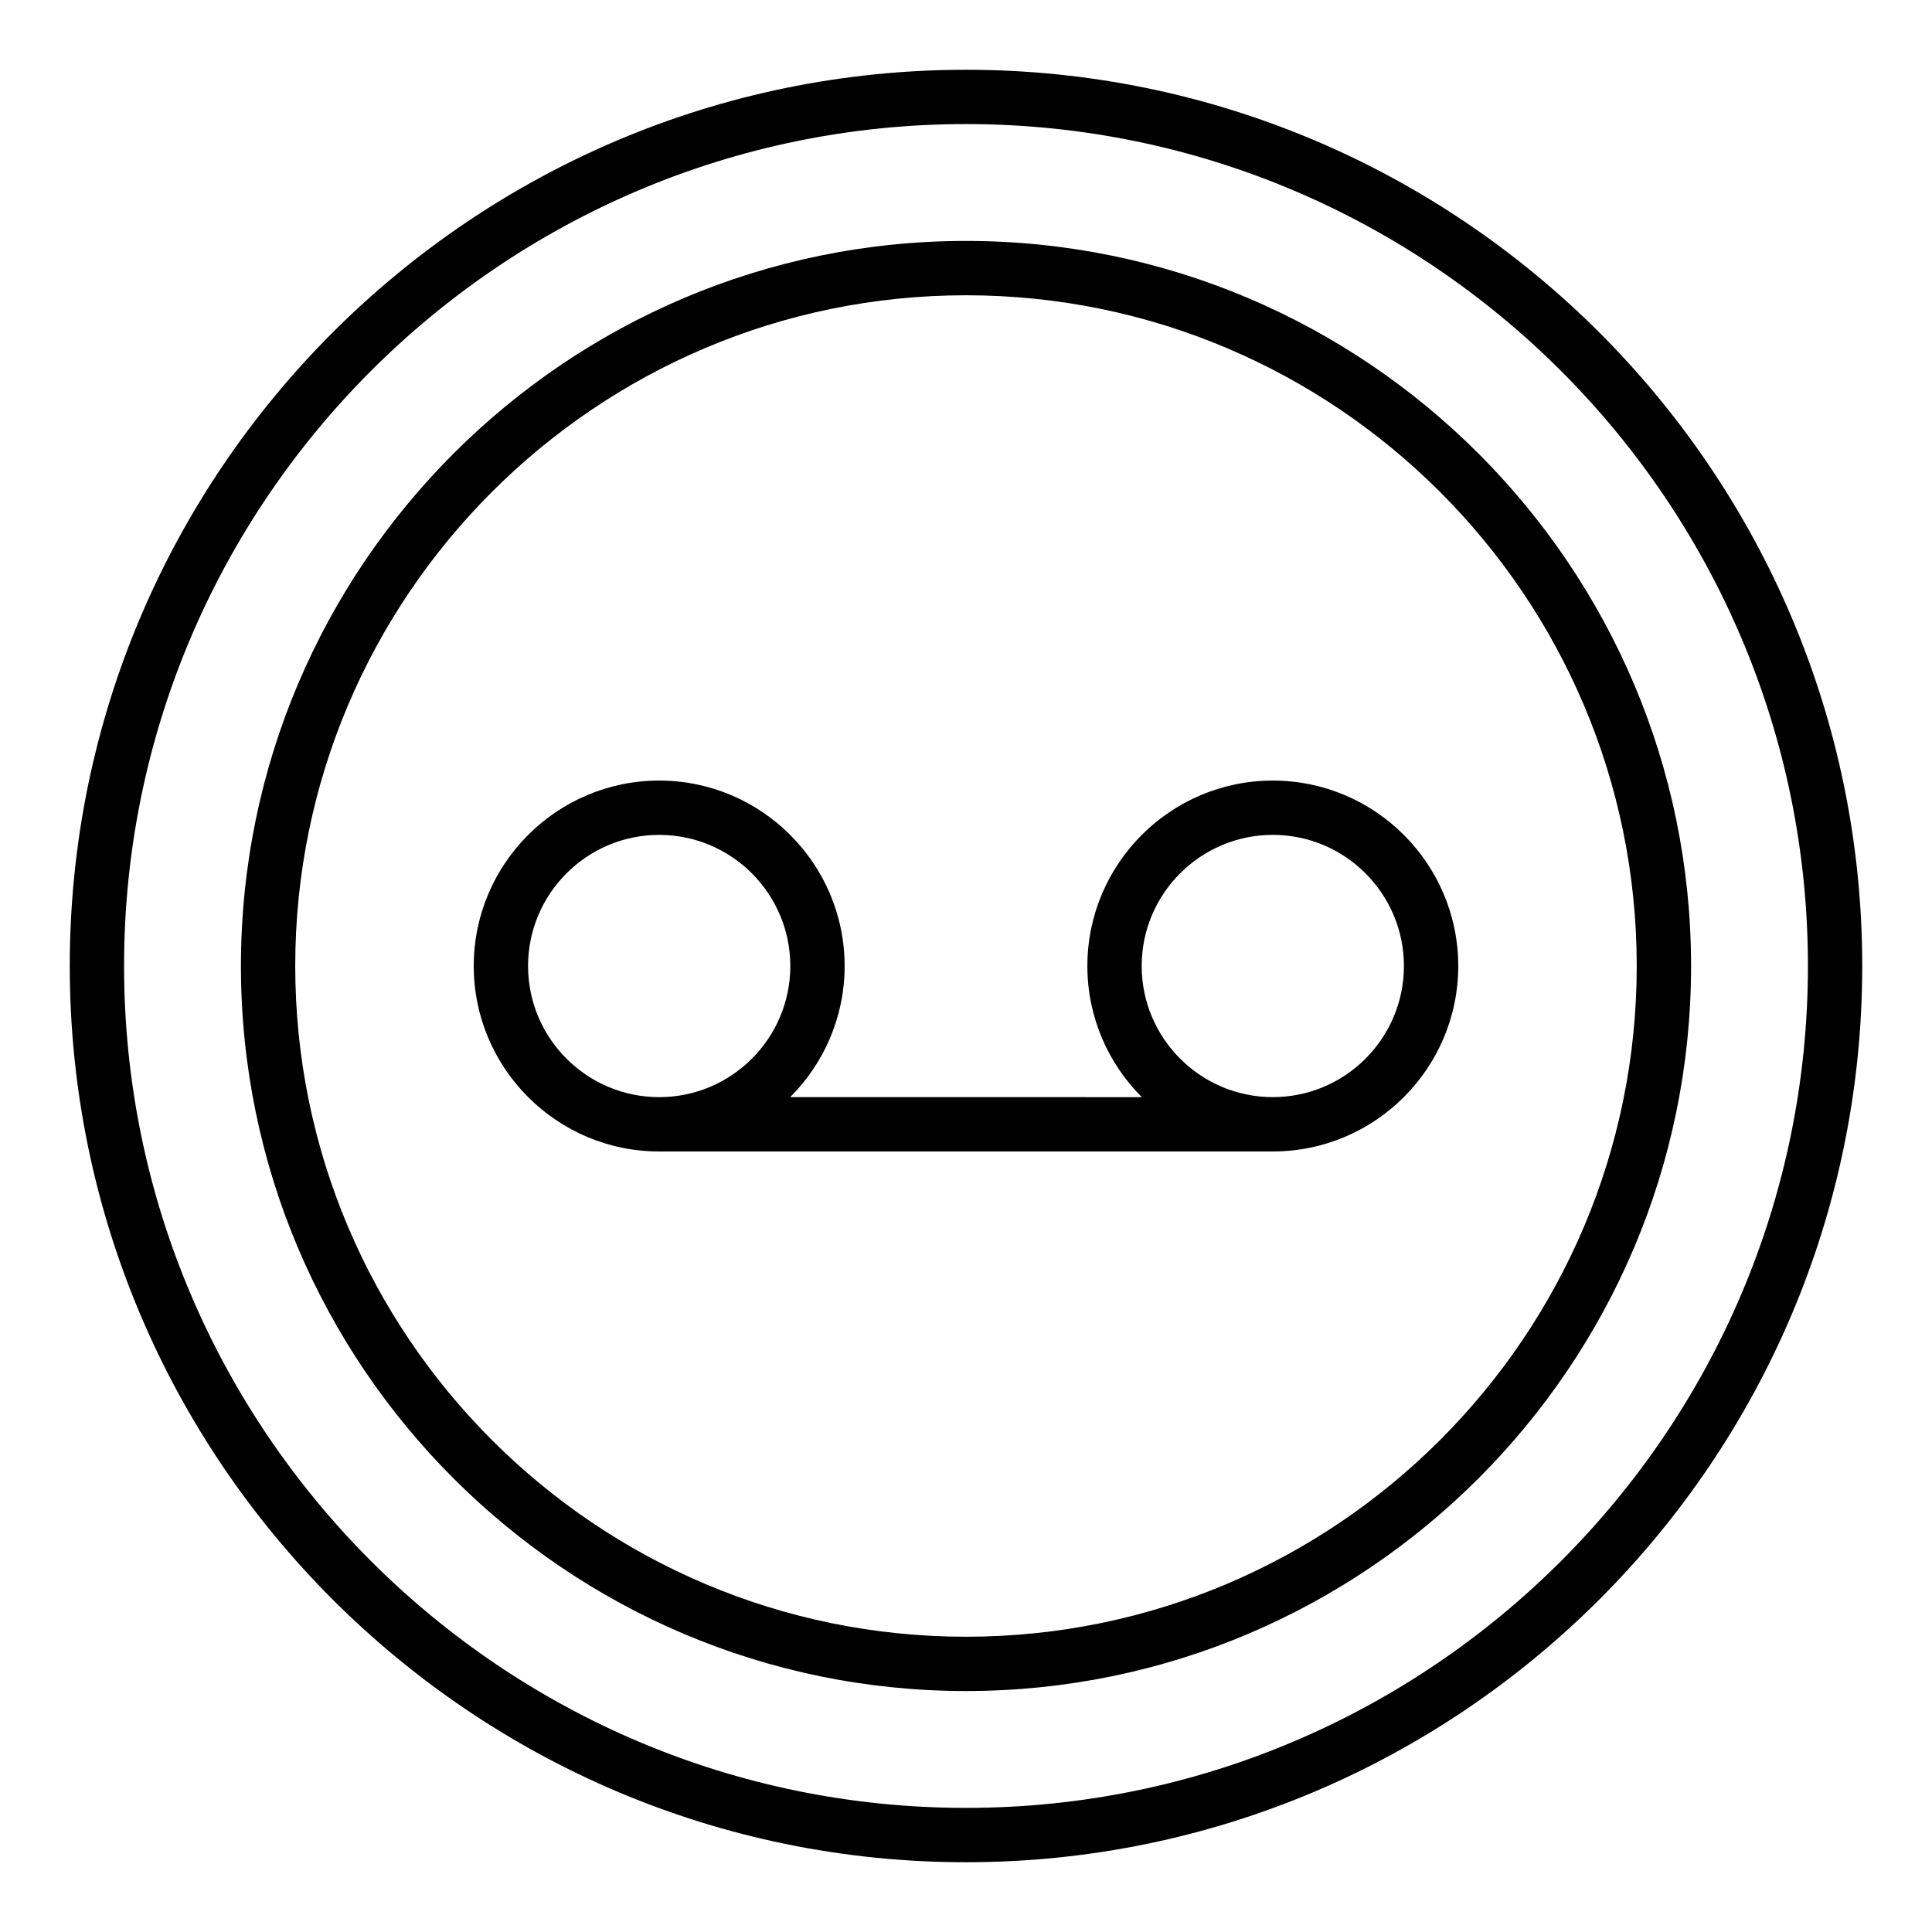
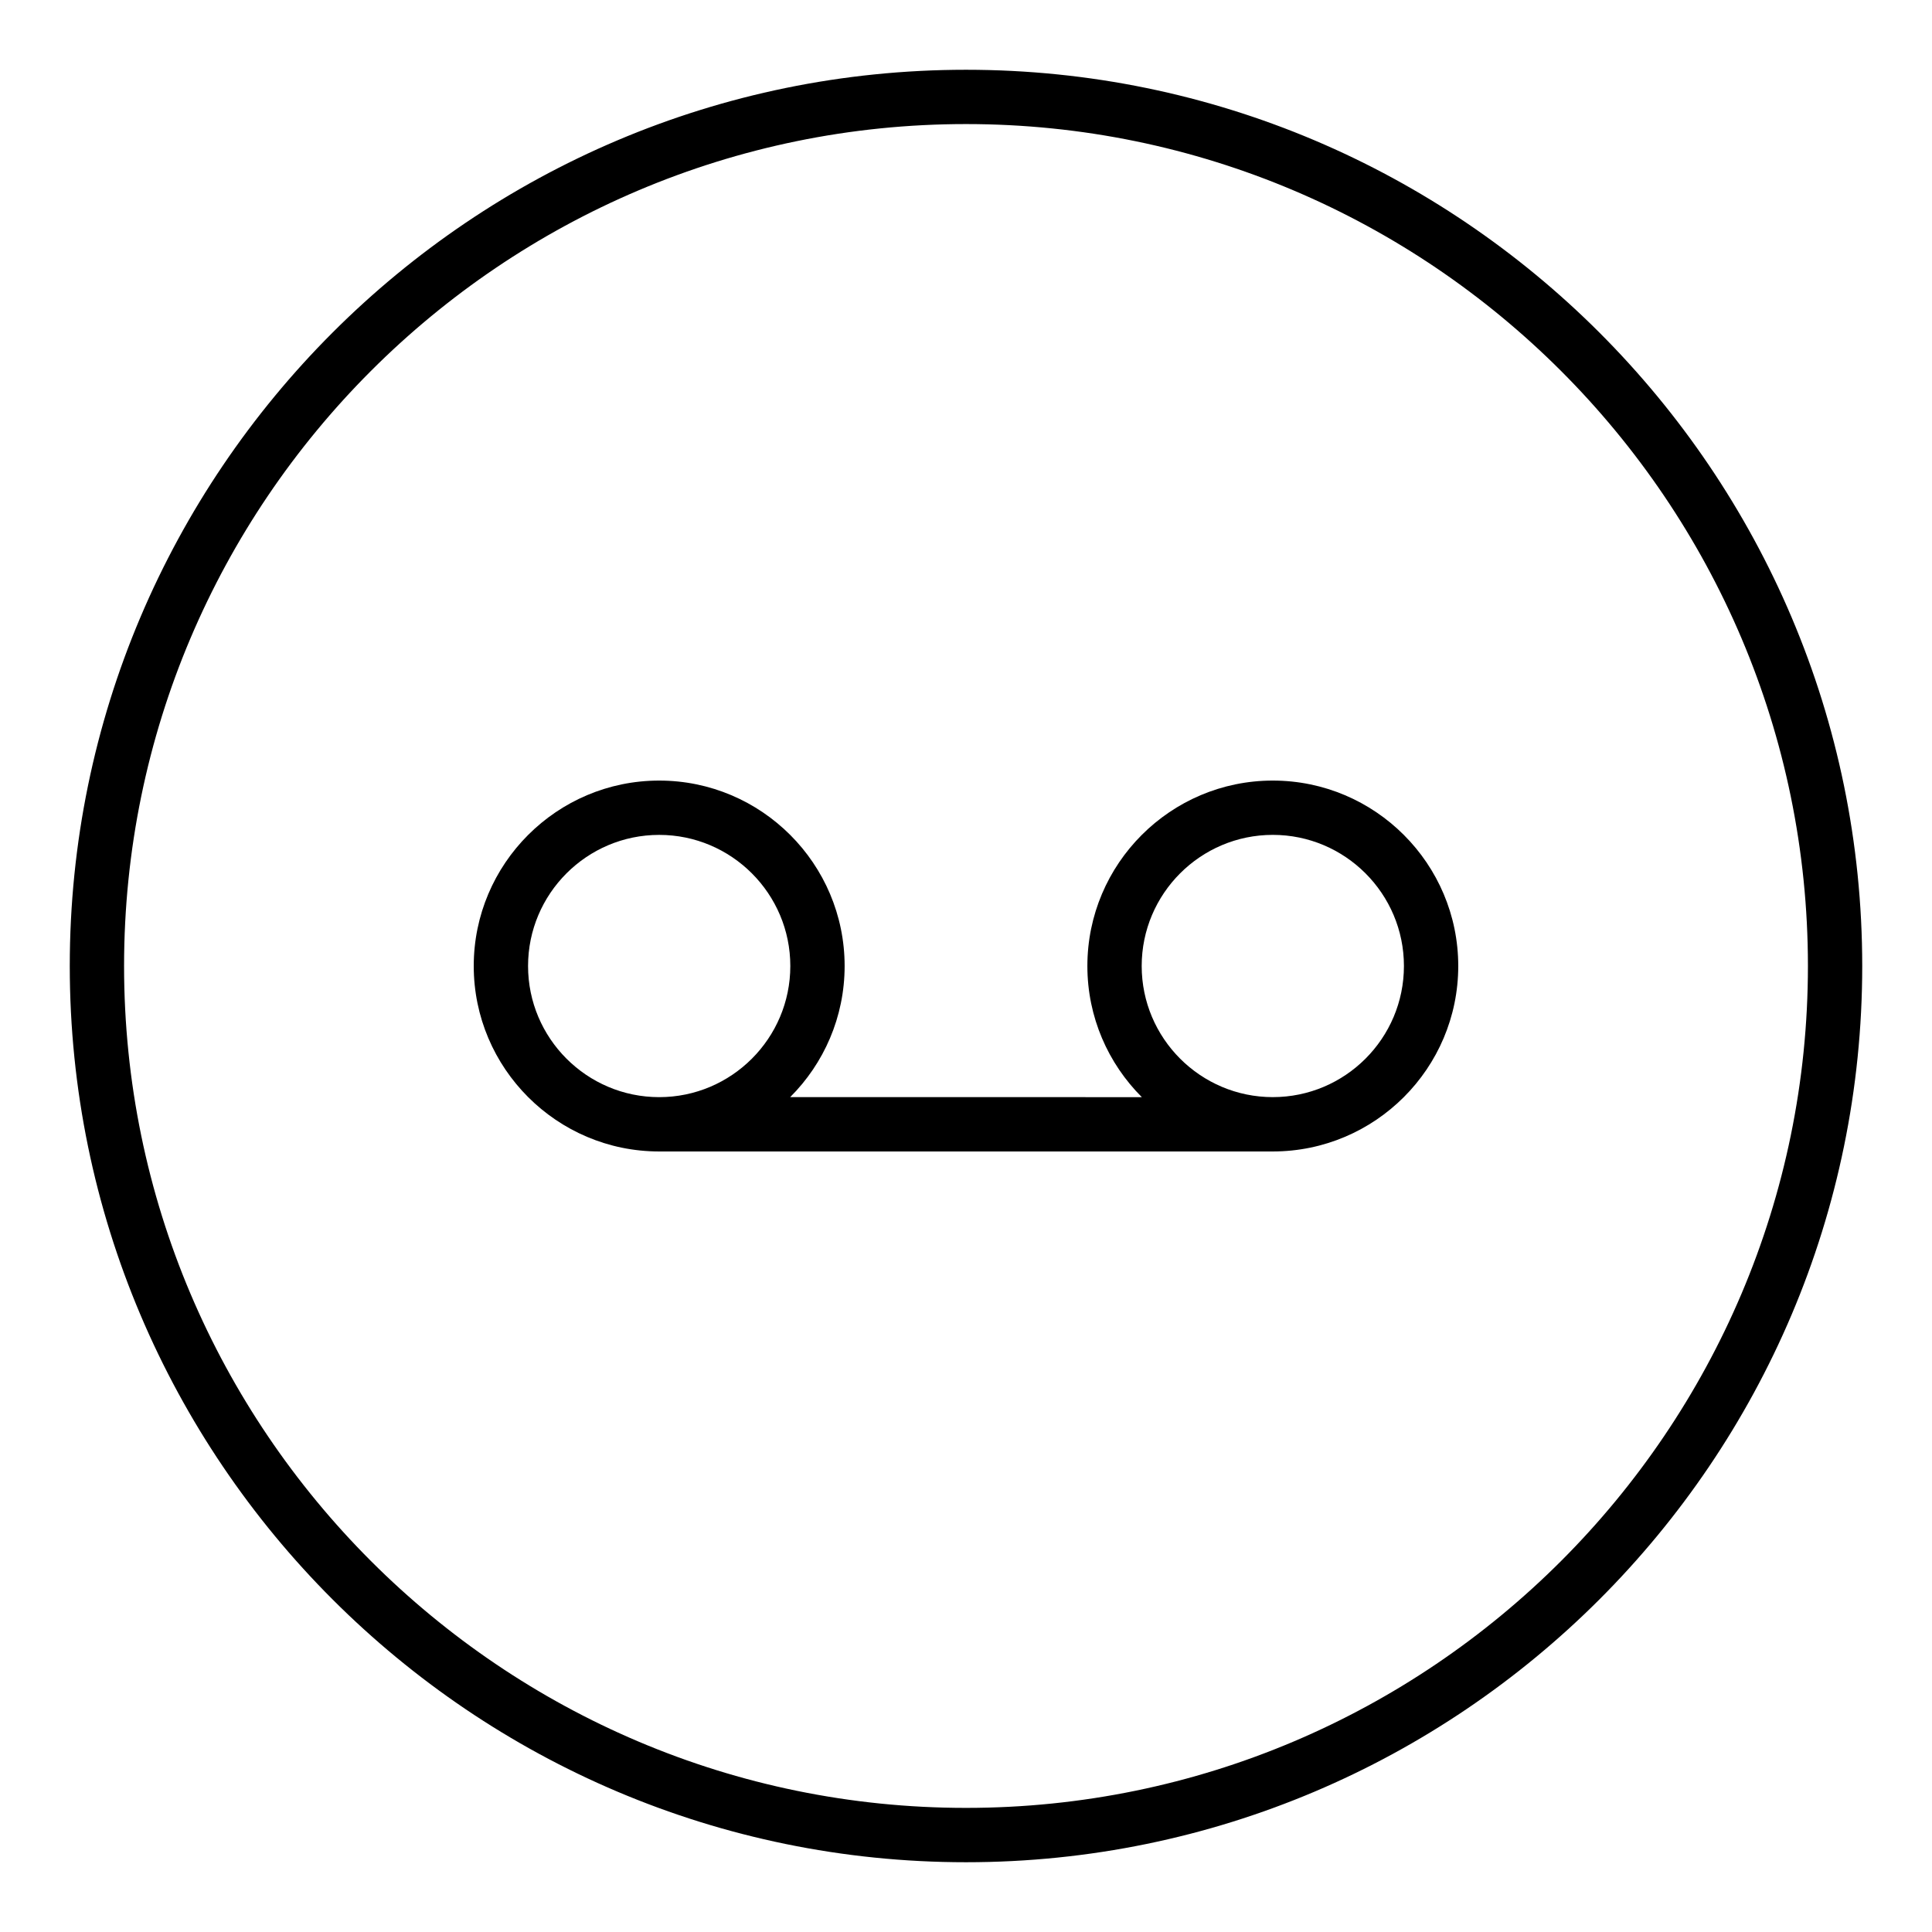
<svg xmlns="http://www.w3.org/2000/svg" fill="#000000" width="800px" height="800px" version="1.1" viewBox="144 144 512 512">
  <g>
    <path d="m400 162.49c-130.96 0-237.51 106.55-237.51 237.51s106.55 237.51 237.51 237.51 237.51-106.55 237.51-237.51c-0.004-130.96-106.55-237.51-237.51-237.51zm0 460.62c-123.03 0-223.12-100.09-223.12-223.11 0-123.03 100.09-223.12 223.12-223.12 123.02 0 223.12 100.09 223.12 223.12-0.004 123.03-100.09 223.11-223.12 223.11z" />
-     <path d="m400 207.85c-105.95 0-192.15 86.199-192.15 192.15s86.199 192.14 192.15 192.14c105.95 0 192.15-86.199 192.15-192.15-0.004-105.95-86.199-192.14-192.15-192.14zm0 369.9c-98.016 0-177.76-79.738-177.76-177.75 0-98.012 79.742-177.75 177.76-177.75 98.012 0 177.75 79.738 177.75 177.75 0 98.012-79.738 177.75-177.75 177.75z" />
    <path d="m481.31 350.86c-27.098 0-49.145 22.047-49.145 49.145 0 13.555 5.519 25.848 14.43 34.75l-93.191-0.004c8.91-8.898 14.43-21.191 14.43-34.746 0-27.094-22.047-49.145-49.145-49.145s-49.145 22.047-49.145 49.145c0 27.094 22.047 49.145 49.145 49.145h162.62c27.094-0.004 49.141-22.051 49.141-49.145 0-27.098-22.047-49.145-49.141-49.145zm-197.37 49.145c0-19.16 15.59-34.75 34.75-34.75s34.75 15.59 34.75 34.75-15.59 34.75-34.75 34.75c-19.16-0.004-34.75-15.59-34.75-34.75zm197.37 34.746c-19.16 0-34.75-15.59-34.75-34.75s15.59-34.75 34.75-34.75c19.16 0.004 34.746 15.594 34.746 34.754s-15.586 34.746-34.746 34.746z" />
  </g>
</svg>